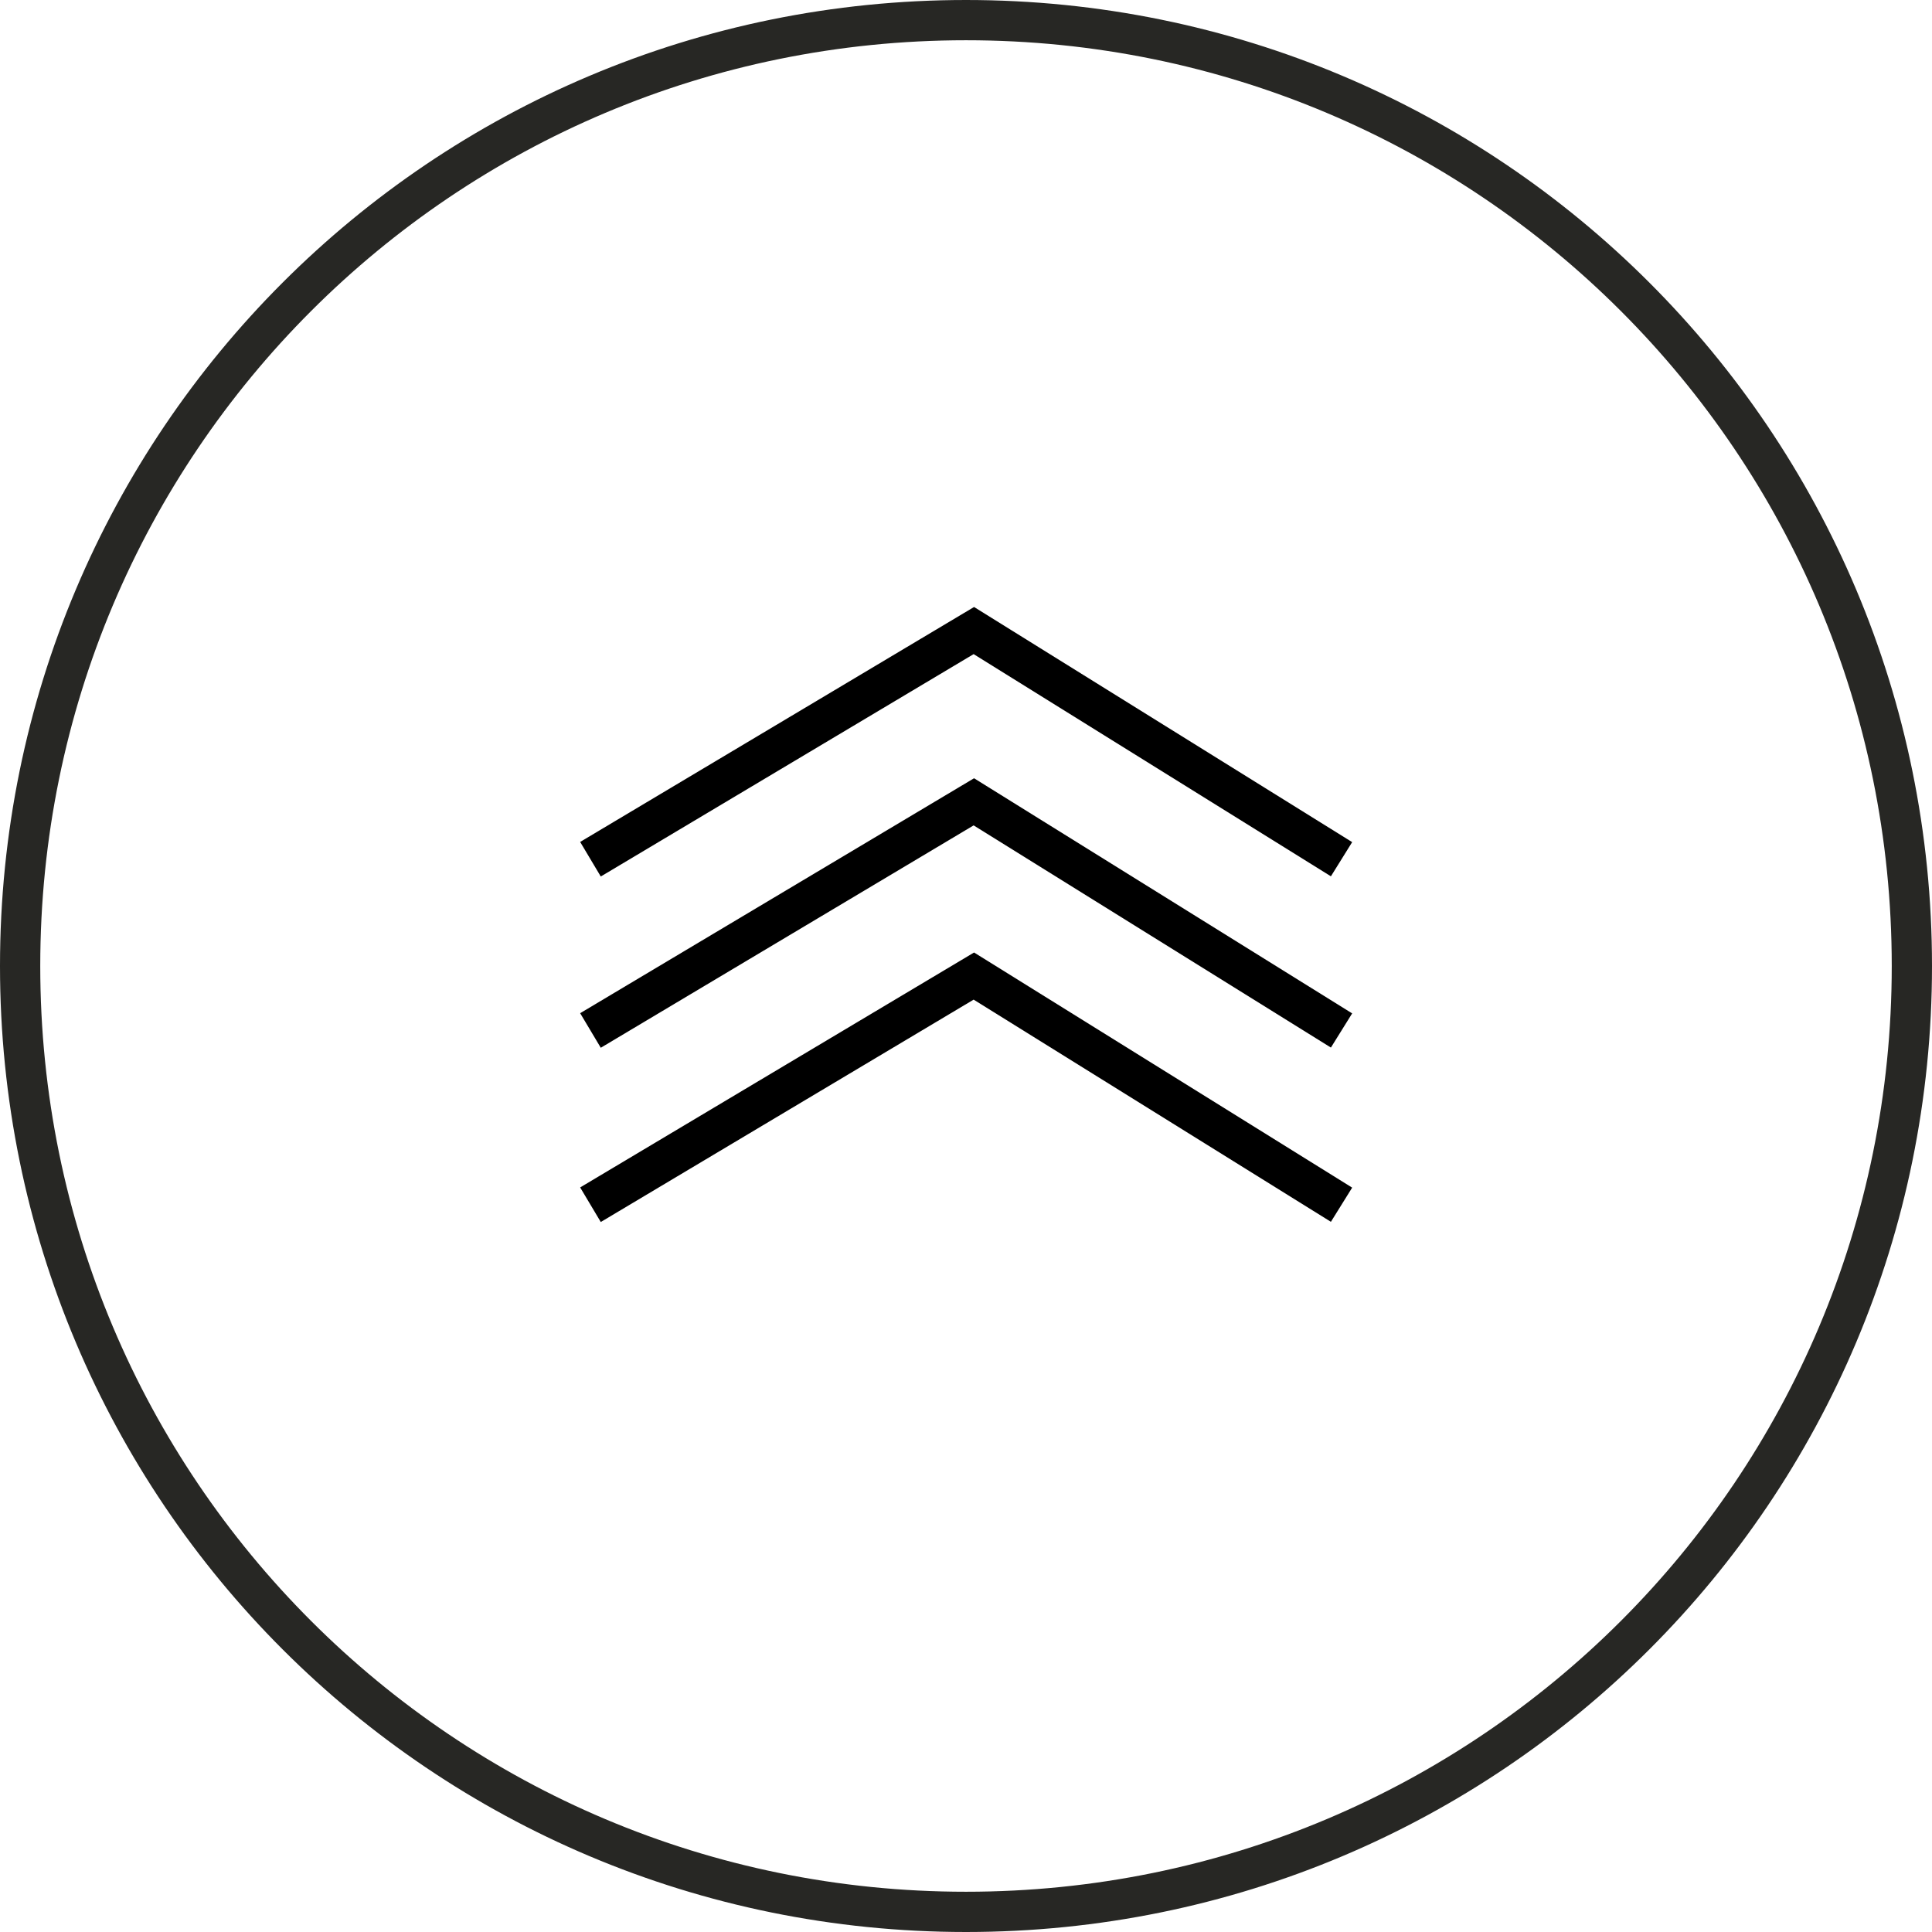
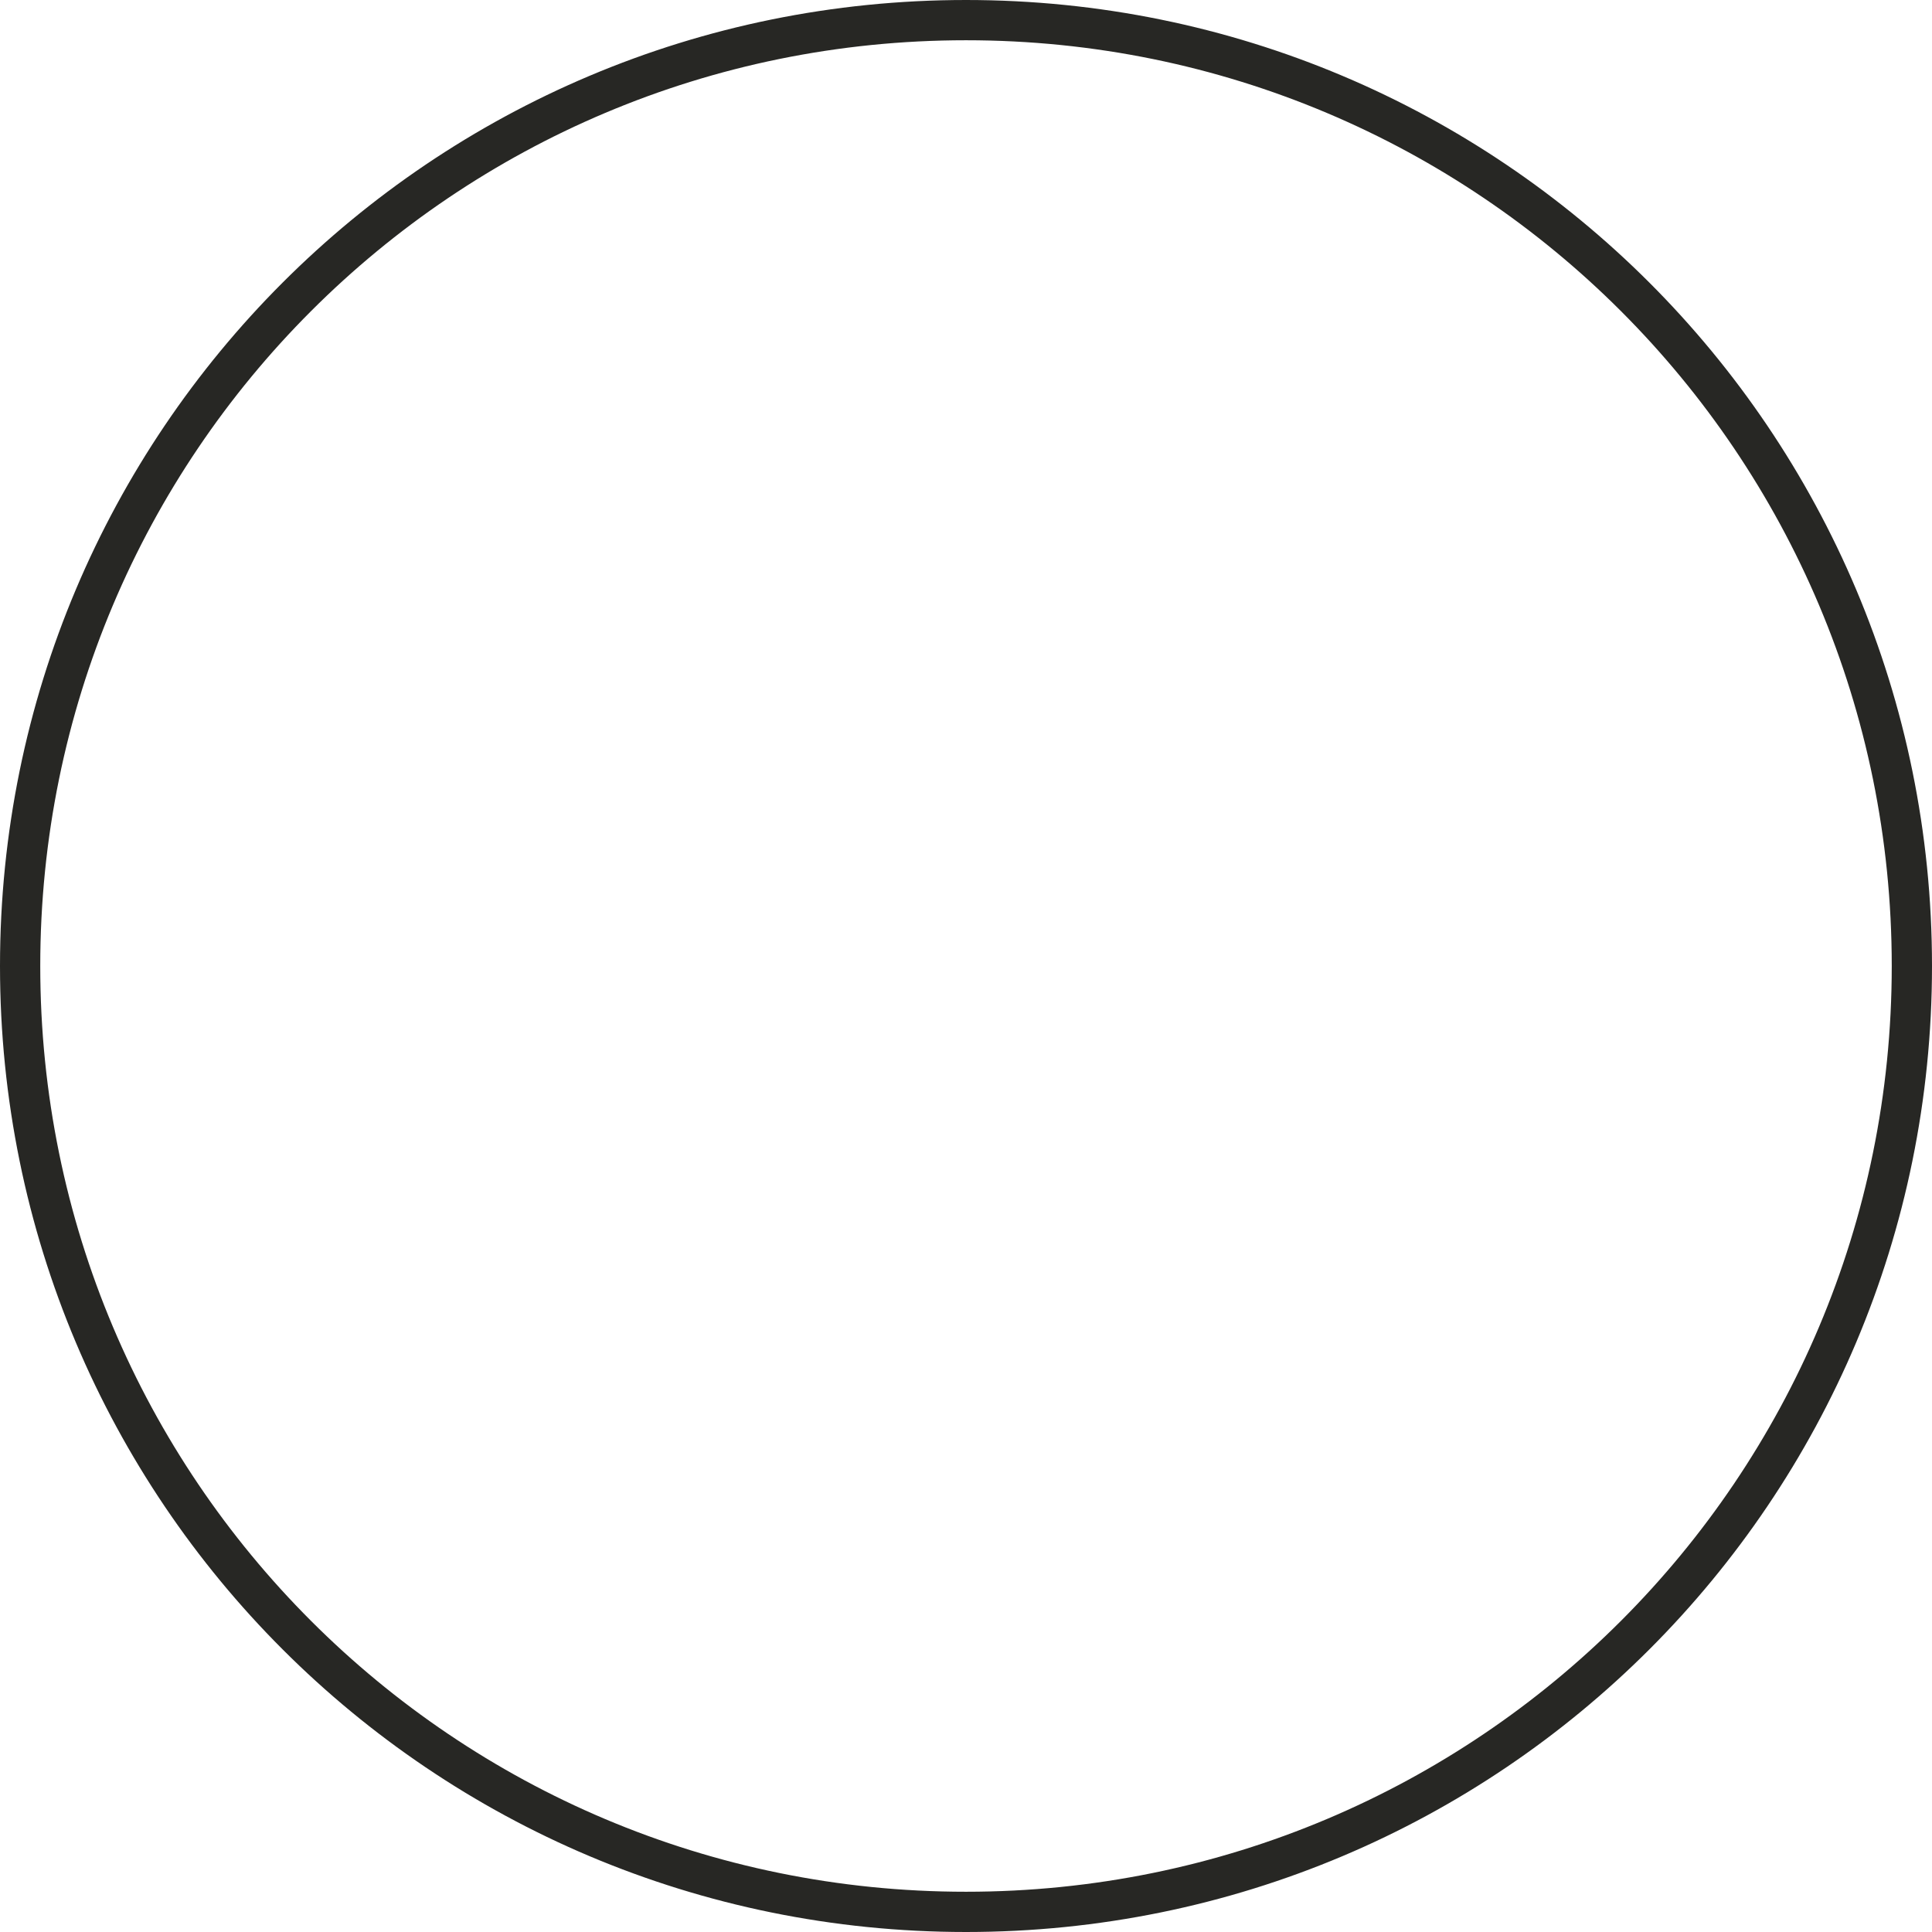
<svg xmlns="http://www.w3.org/2000/svg" viewBox="0 0 48 48" version="1.1" id="Layer_1">
  <defs>
    <style>
      .st0 {
        stroke: #272724;
      }

      .st0, .st1 {
        fill: none;
        stroke-miterlimit: 10;
      }

      .st1 {
        stroke: #000;
      }
    </style>
  </defs>
  <path d="M47.5,24c0,13-10.5,23.5-23.5,23.5S.5,37,.5,24,11,.5,24,.5s23.5,10.5,23.5,23.5Z" class="st0" />
-   <polyline points="14.67 21.347 24.195 15.666 33.33 21.347" class="st1" />
-   <polyline points="14.67 25.602 24.195 19.921 33.33 25.602" class="st1" />
-   <polyline points="14.67 29.931 24.195 24.25 33.33 29.931" class="st1" />
</svg>